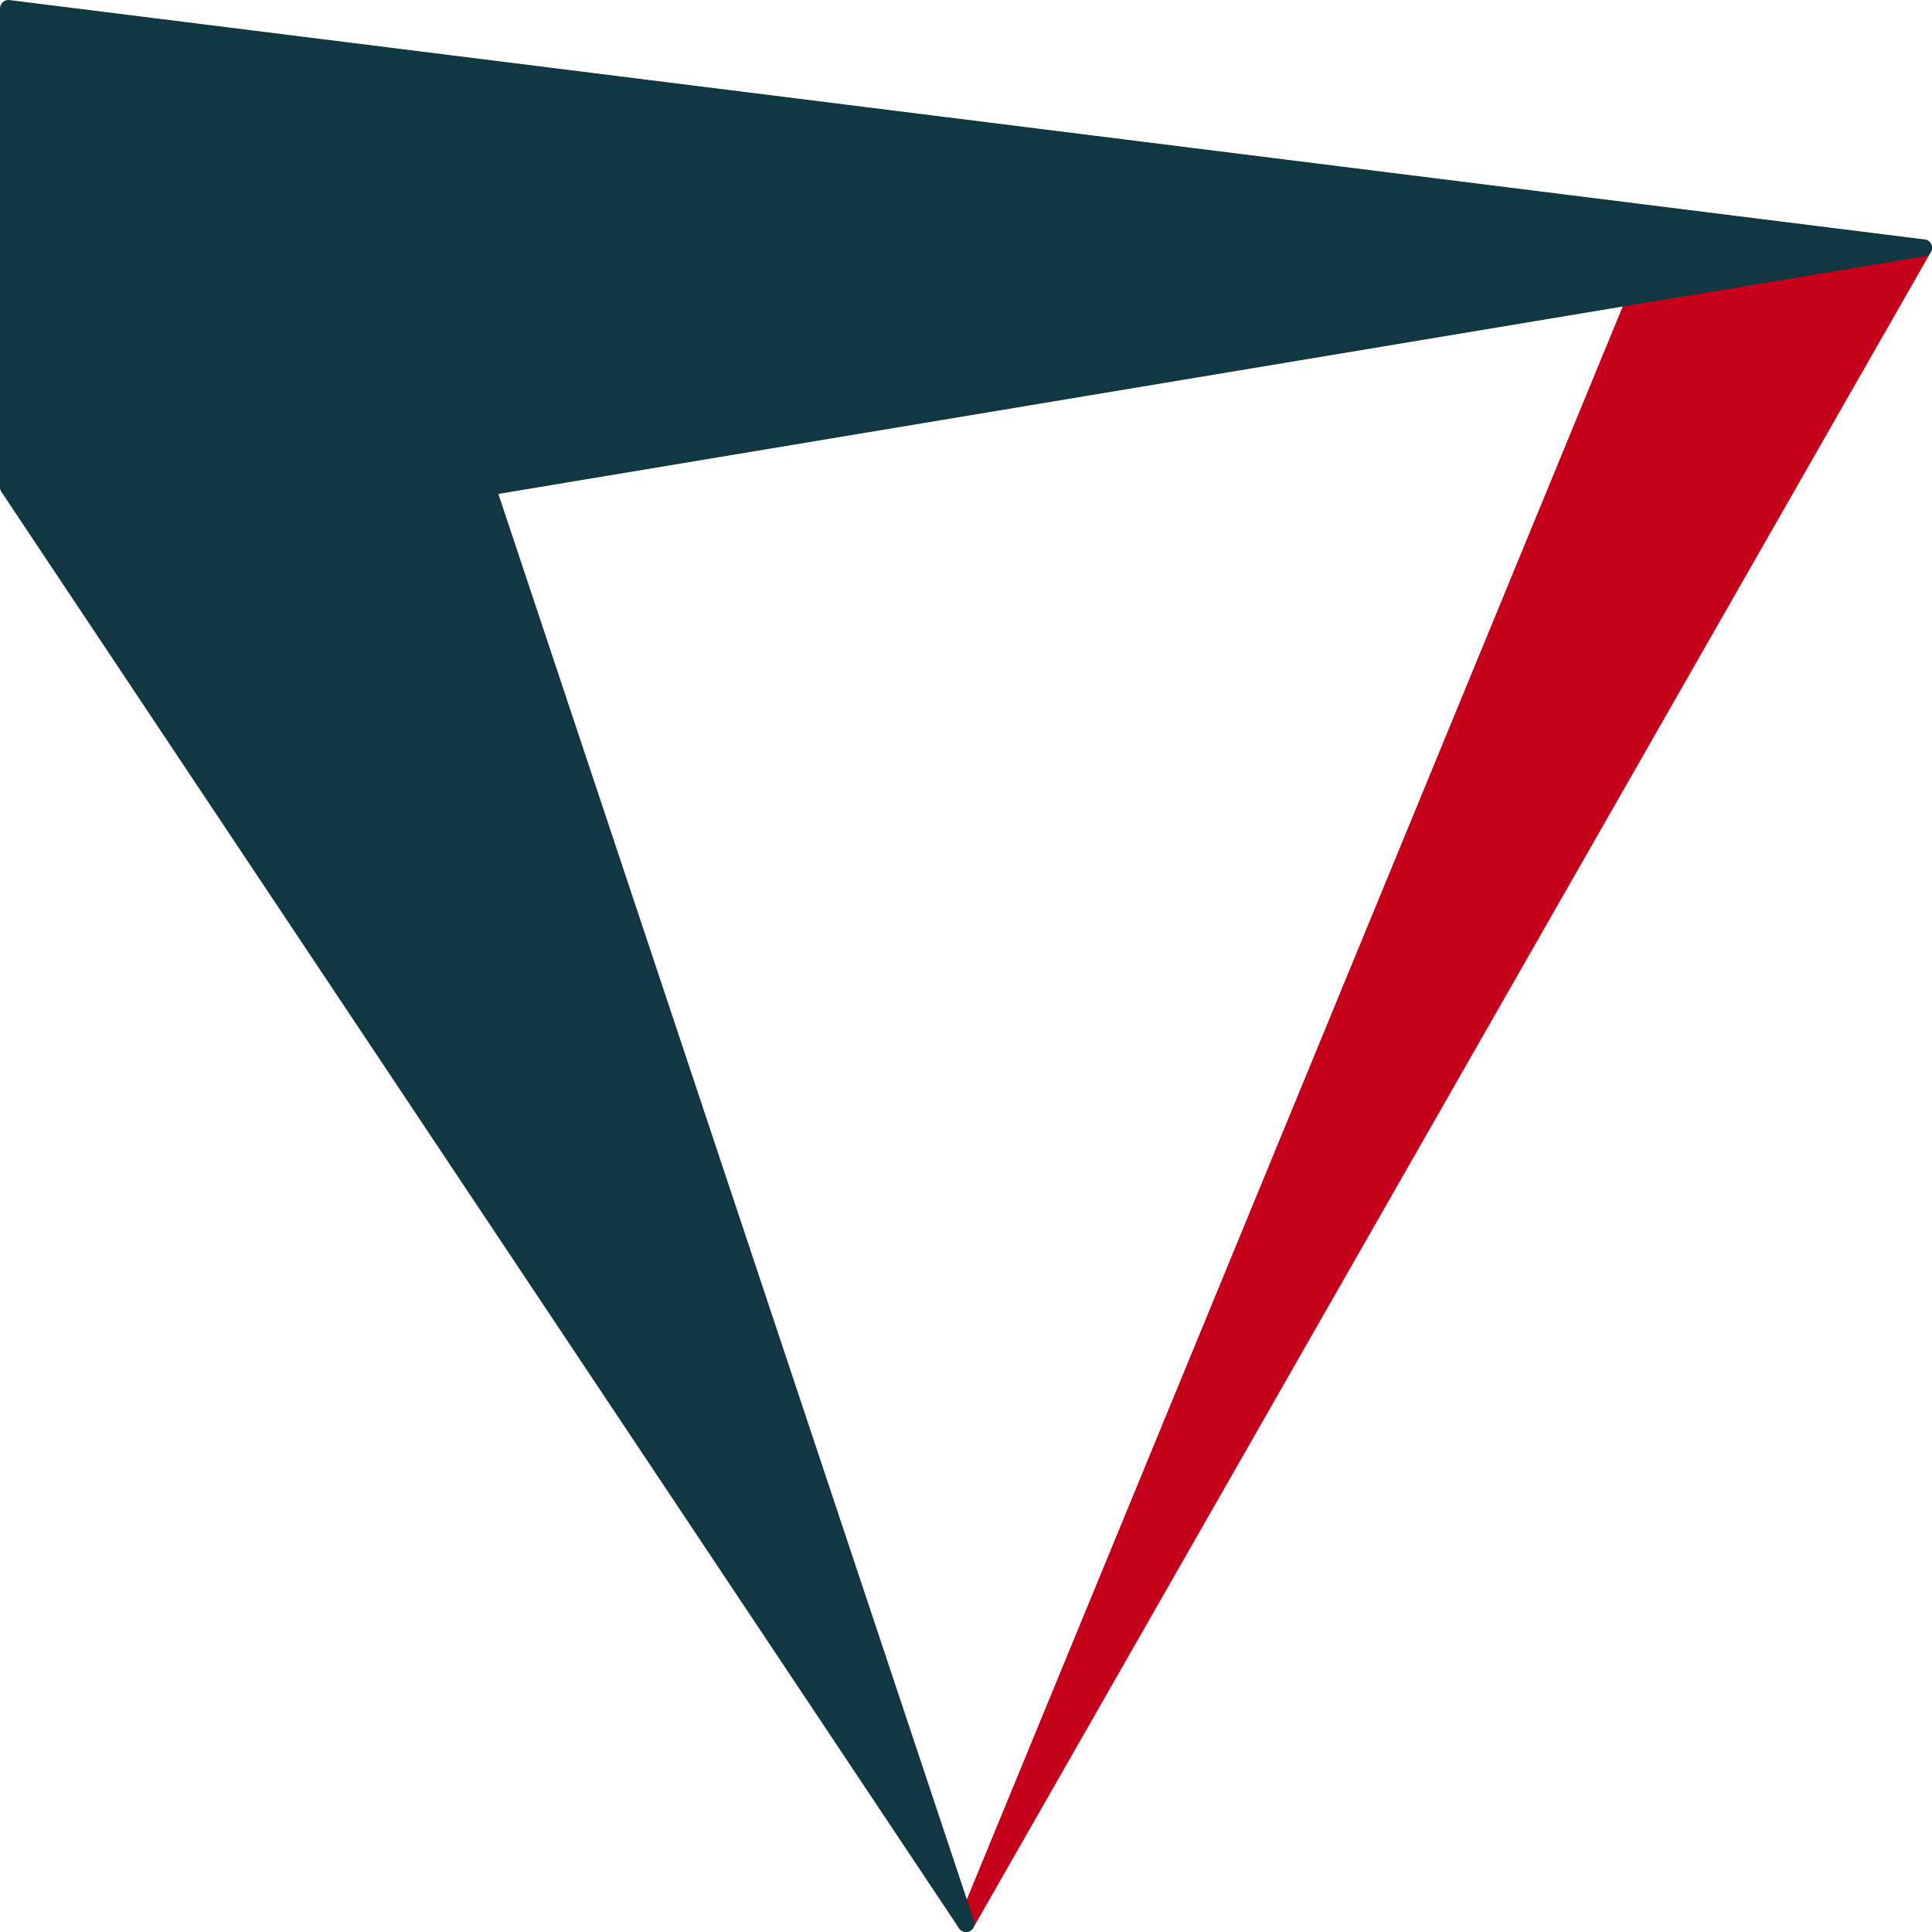
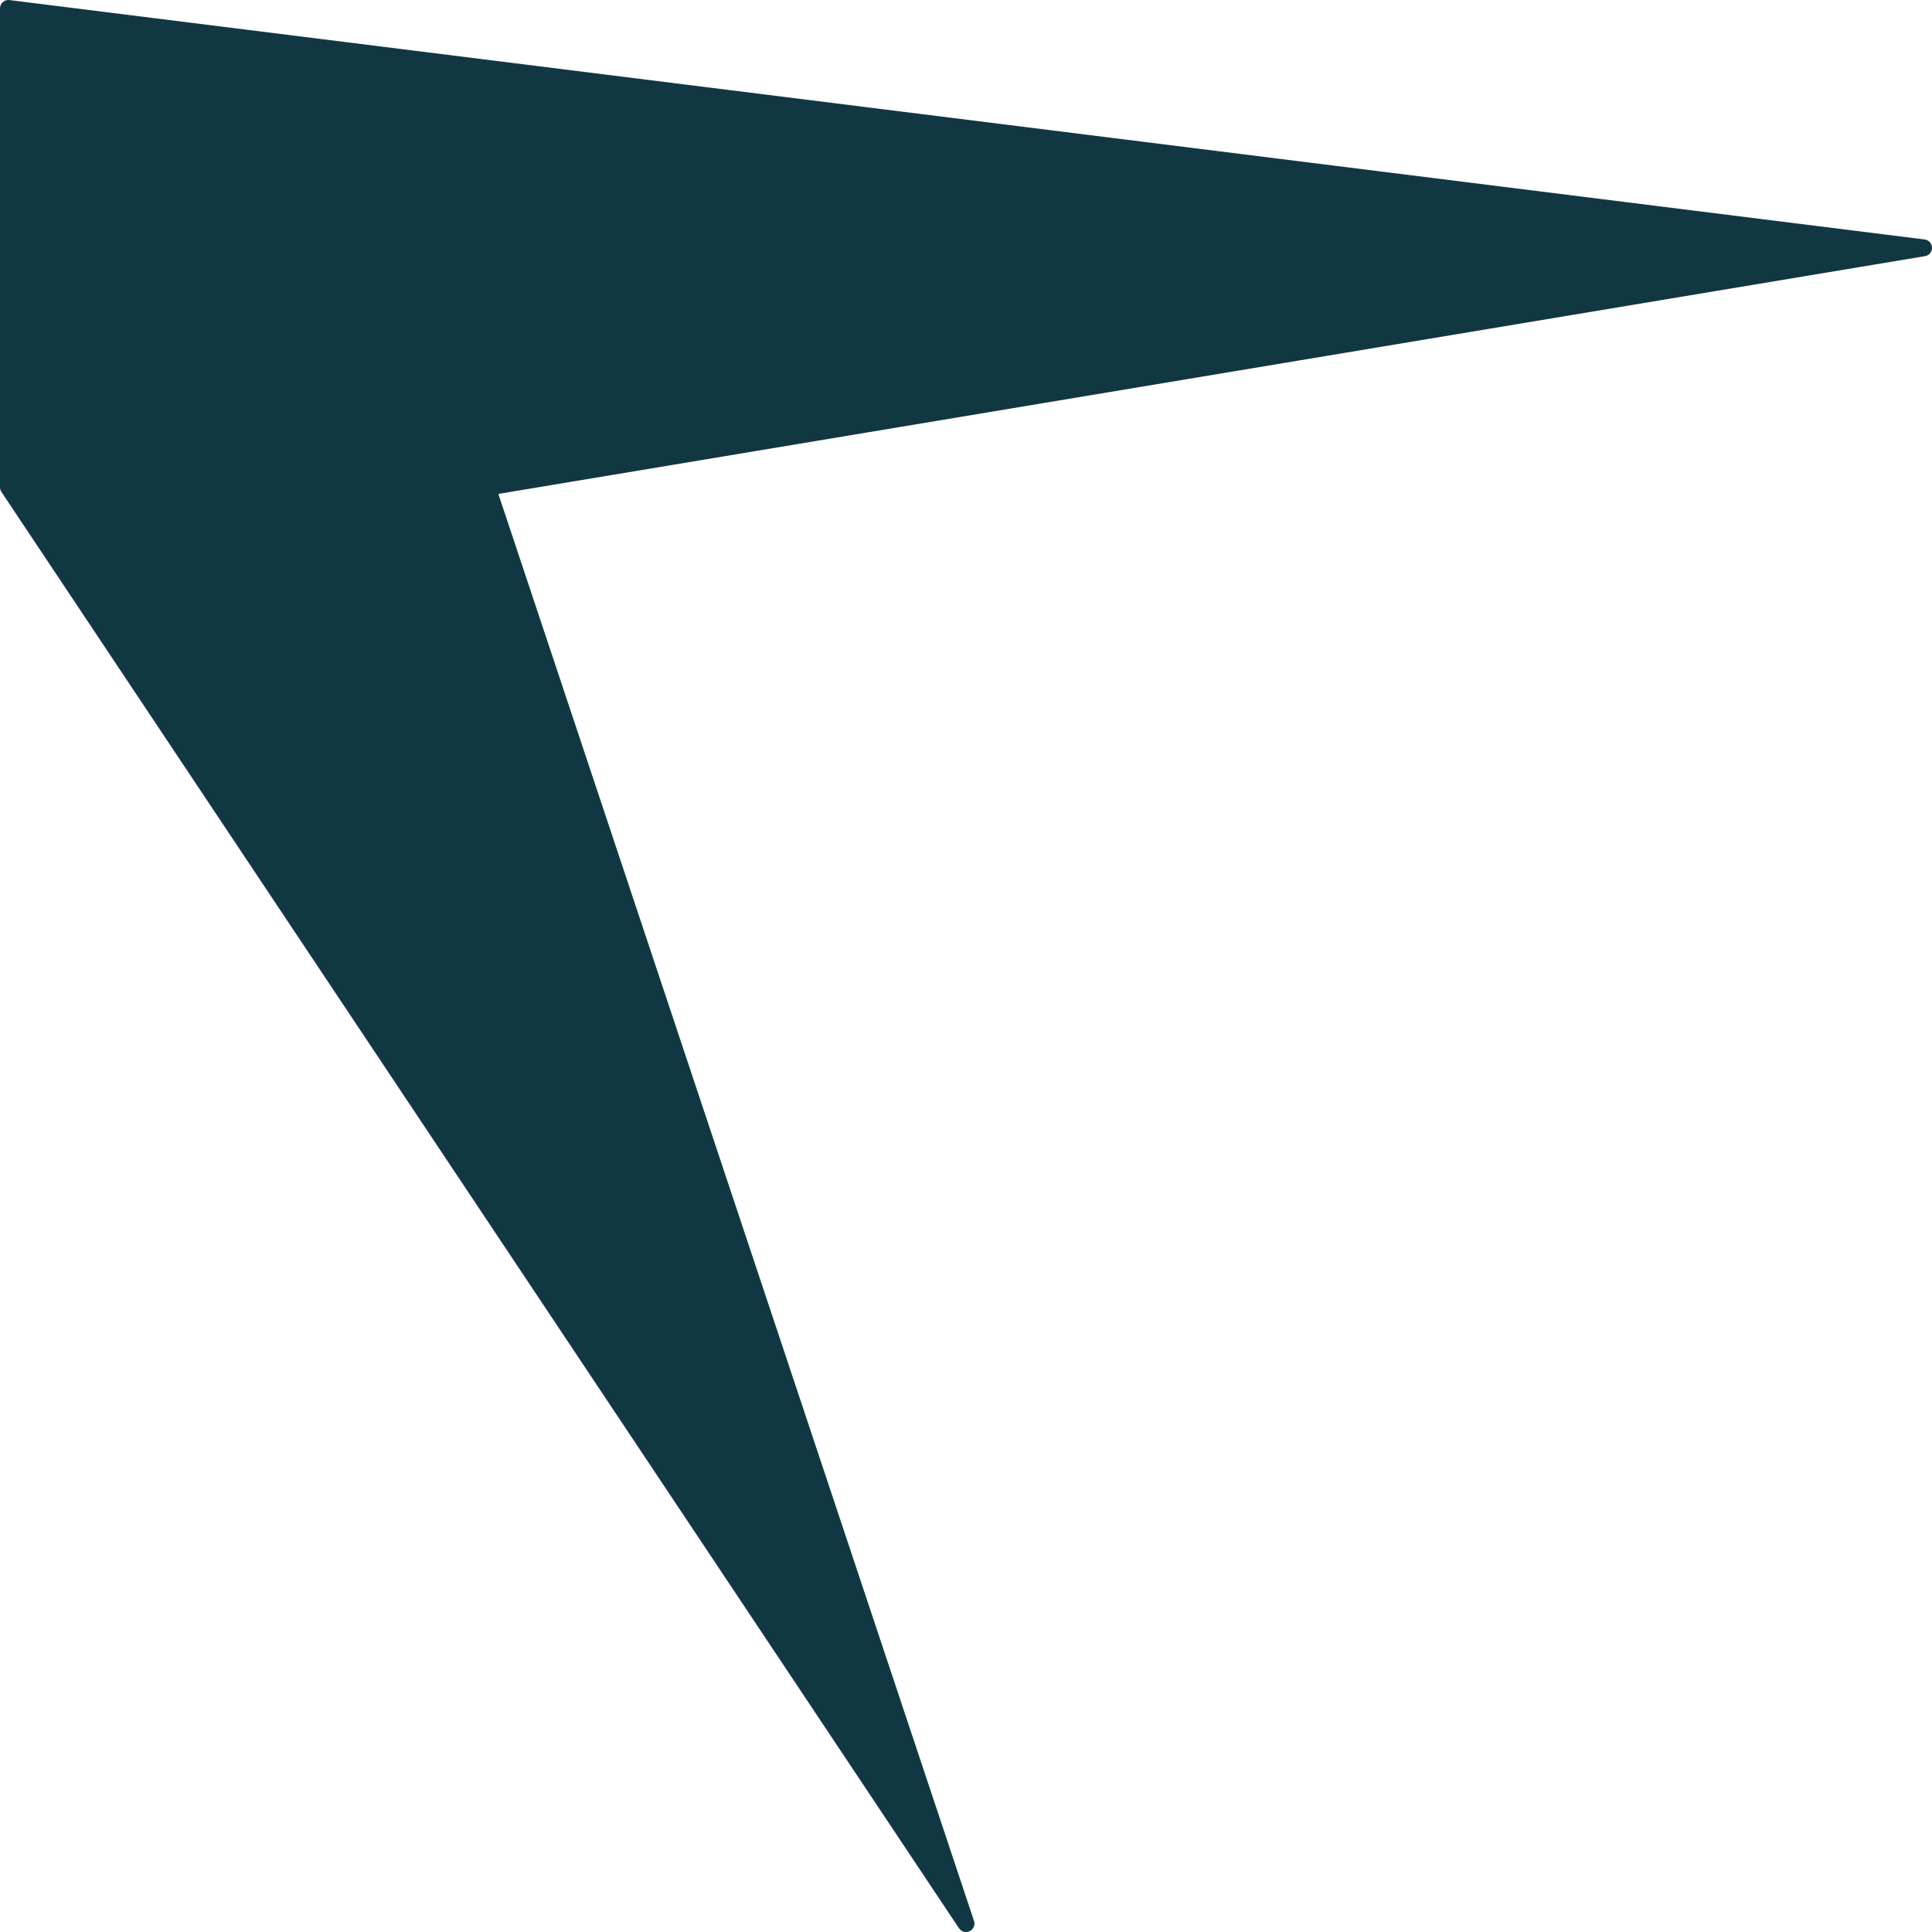
<svg xmlns="http://www.w3.org/2000/svg" xmlns:ns1="http://www.inkscape.org/namespaces/inkscape" xmlns:ns2="http://sodipodi.sourceforge.net/DTD/sodipodi-0.dtd" width="60mm" height="60mm" viewBox="0 0 200 200" version="1.1" id="svg9599" ns1:version="0.92.4 (5da689c313, 2019-01-14)" ns2:docname="Nabla.www.svg">
  <defs id="defs9593" />
  <ns2:namedview id="base" pagecolor="#ffffff" bordercolor="#666666" borderopacity="1.0" ns1:pageopacity="0.0" ns1:pageshadow="2" ns1:zoom="0.98994949" ns1:cx="430.09469" ns1:cy="325.31319" ns1:document-units="mm" ns1:current-layer="layer1" showgrid="false" fit-margin-top="0" fit-margin-left="0" fit-margin-right="0" fit-margin-bottom="0" ns1:window-width="2560" ns1:window-height="1377" ns1:window-x="-8" ns1:window-y="-8" ns1:window-maximized="1" />
  <g ns1:label="Layer 1" ns1:groupmode="layer" id="layer1" transform="translate(-6.784,-7.363)">
    <g id="g10164">
-       <path ns1:connector-curvature="0" id="path2705-2-2-6-8-1-6-5" d="m 106.784,206.489 69.388,-168.514 29.738,-4.956 z" style="fill:#c5001a;fill-opacity:1;stroke:#c5001a;stroke-width:1.748px;stroke-linecap:round;stroke-linejoin:round;stroke-opacity:1" />
      <path ns1:connector-curvature="0" id="path2697-4-0-5-6-8-9-4" d="M 7.658,57.8 V 8.237 L 205.91,33.019 57.221,57.8 106.784,206.489 Z" style="fill:#113743;fill-opacity:1;stroke:#113743;stroke-width:1.748px;stroke-linecap:round;stroke-linejoin:round;stroke-opacity:1" />
    </g>
  </g>
</svg>